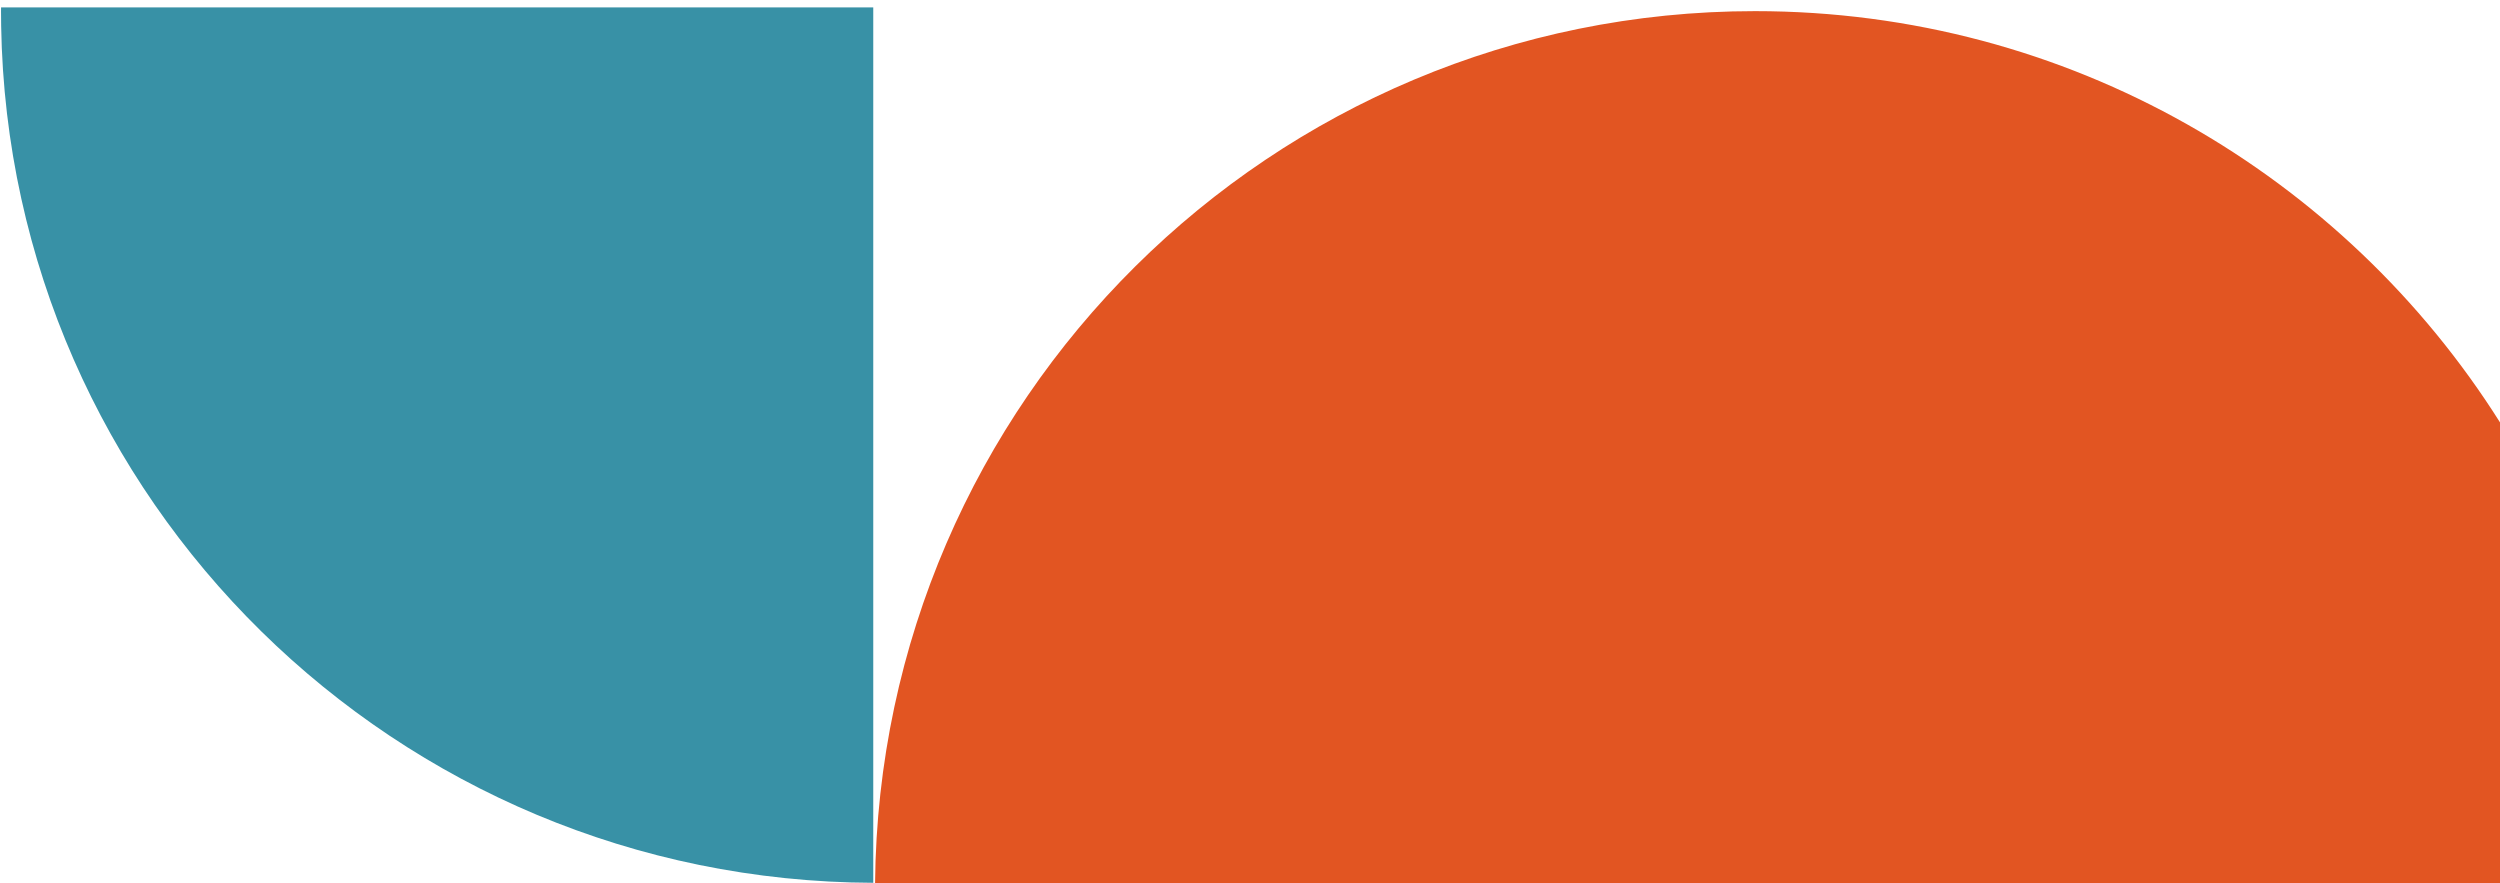
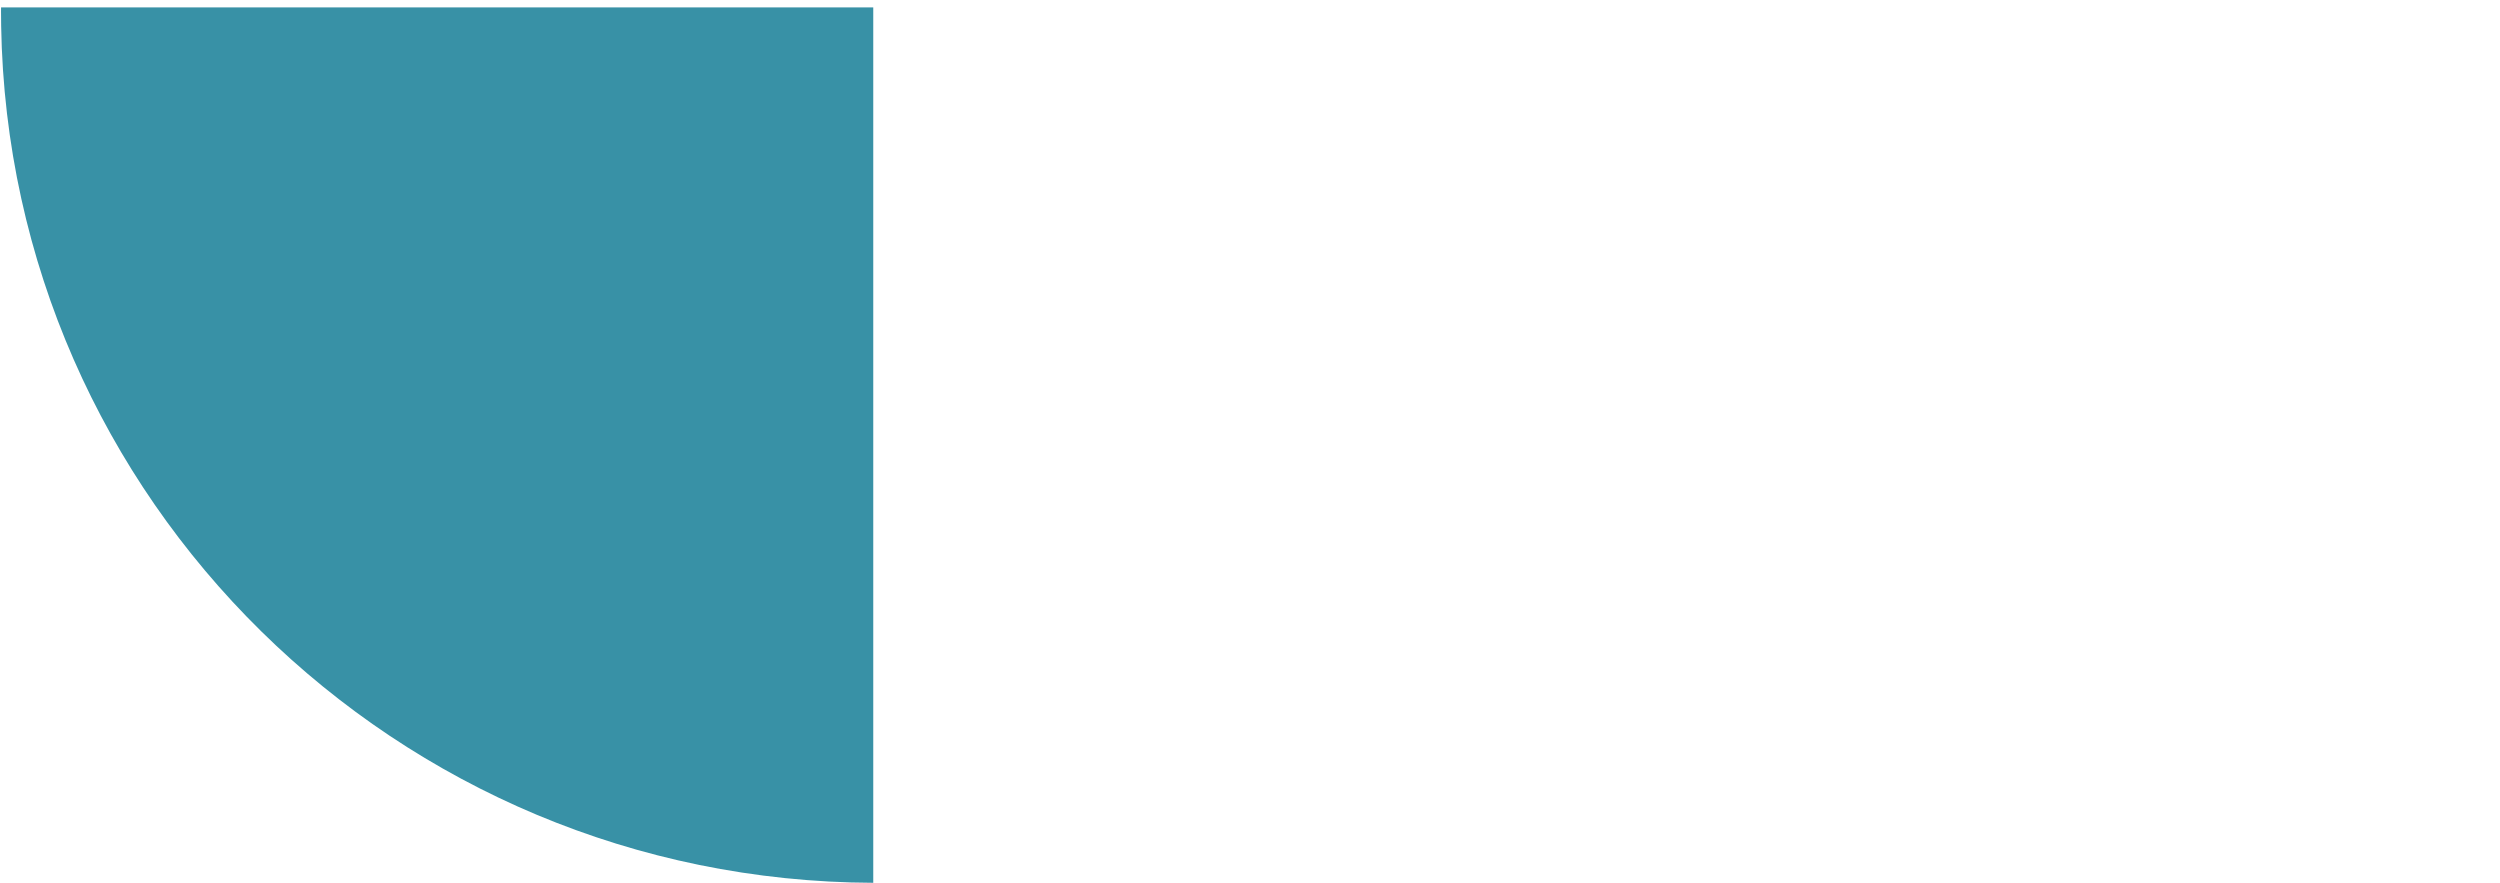
<svg xmlns="http://www.w3.org/2000/svg" width="317px" height="112px" viewBox="0 0 317 112" version="1.1">
  <title>right-margin</title>
  <g id="Desktop" stroke="none" stroke-width="1" fill="none" fill-rule="evenodd">
    <g id="events/month-view" transform="translate(-1123, -1818)">
      <g id="geometric-shapes" transform="translate(-0.003, 162)">
        <g id="right-margin" transform="translate(1123.134, 1656.939)">
-           <path d="M222.412,0.473 C262.194,0.473 297.115,21.291 316.873,52.627 L316.869,111.061 L110.828,111.061 C111.365,49.893 161.117,0.473 222.412,0.473 Z" id="Shape" fill="#E25522" />
          <path d="M0.004,0 L110.598,0 L110.598,111 C50.092,110.787 0.993,62.377 0.015,2.323 L0,0.495 L0.004,0 Z" id="Path" fill="#3891A6" />
        </g>
      </g>
    </g>
  </g>
</svg>